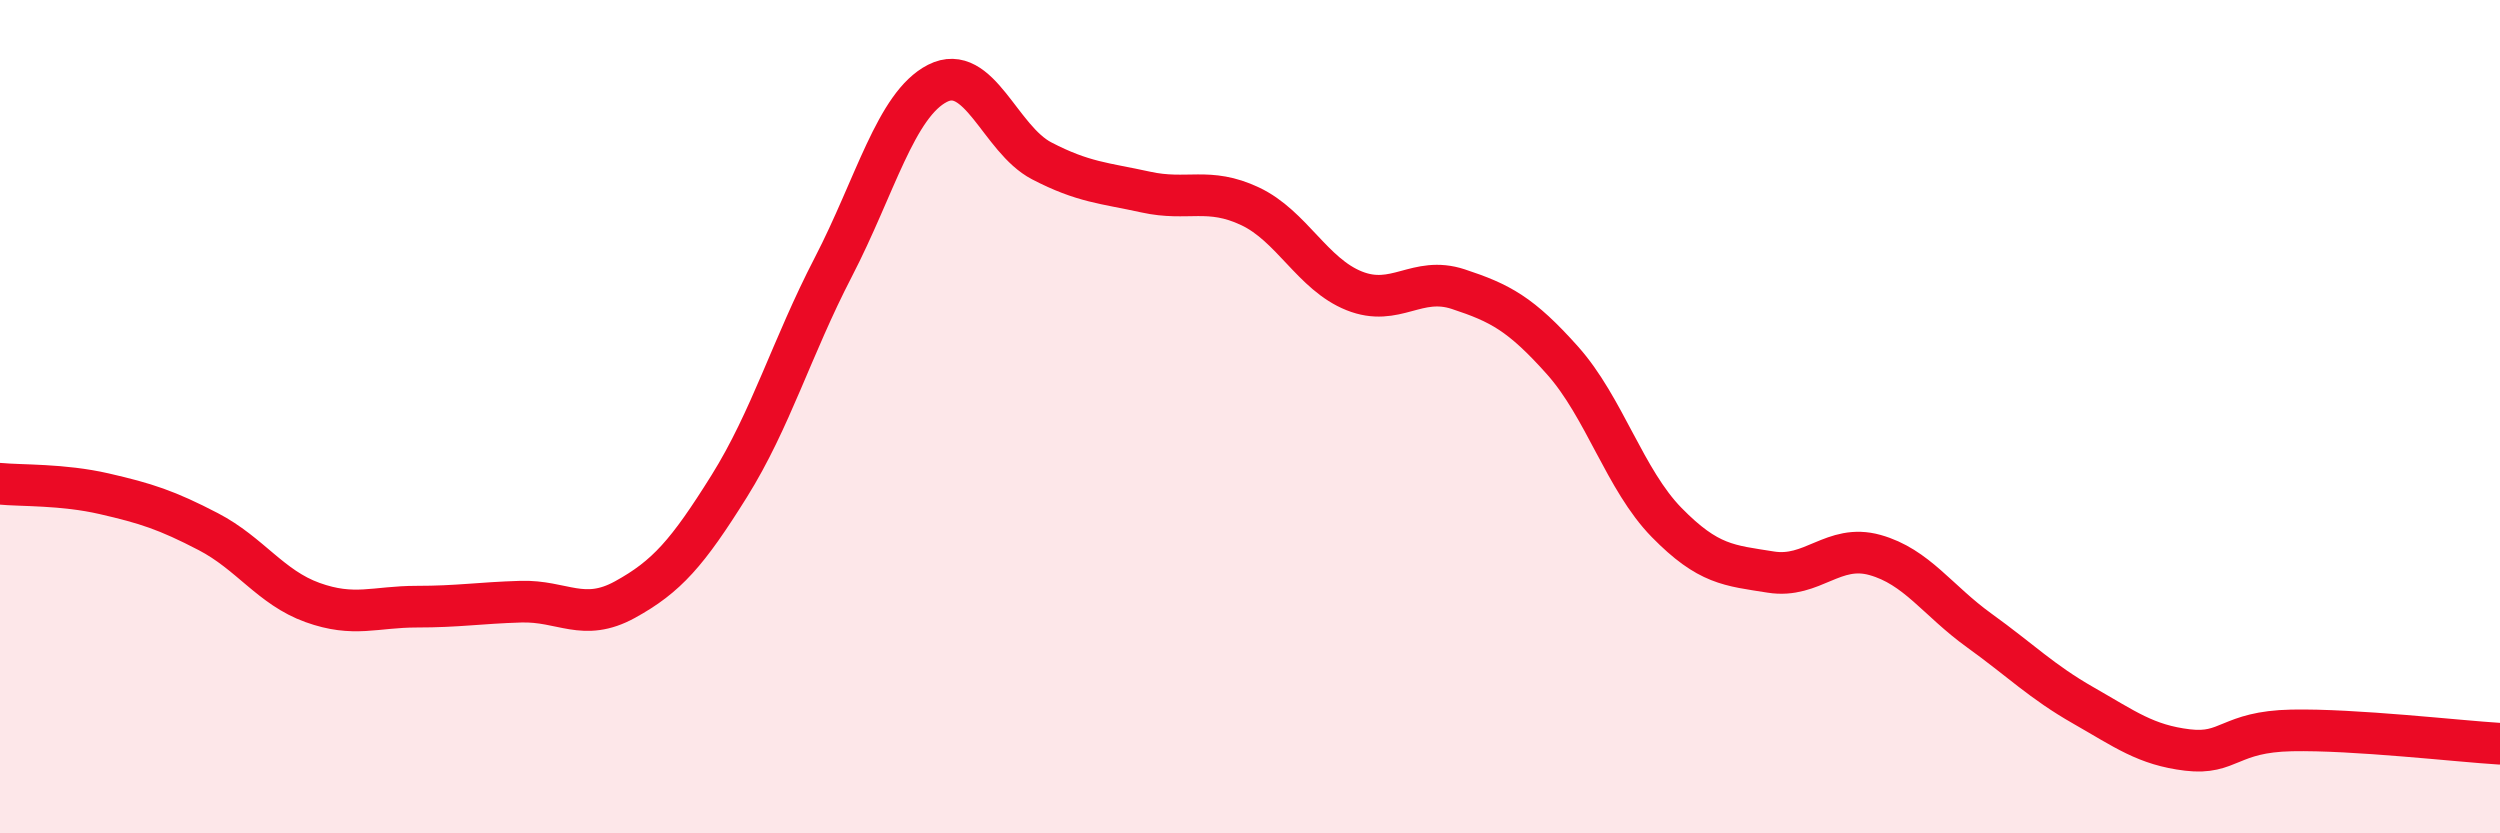
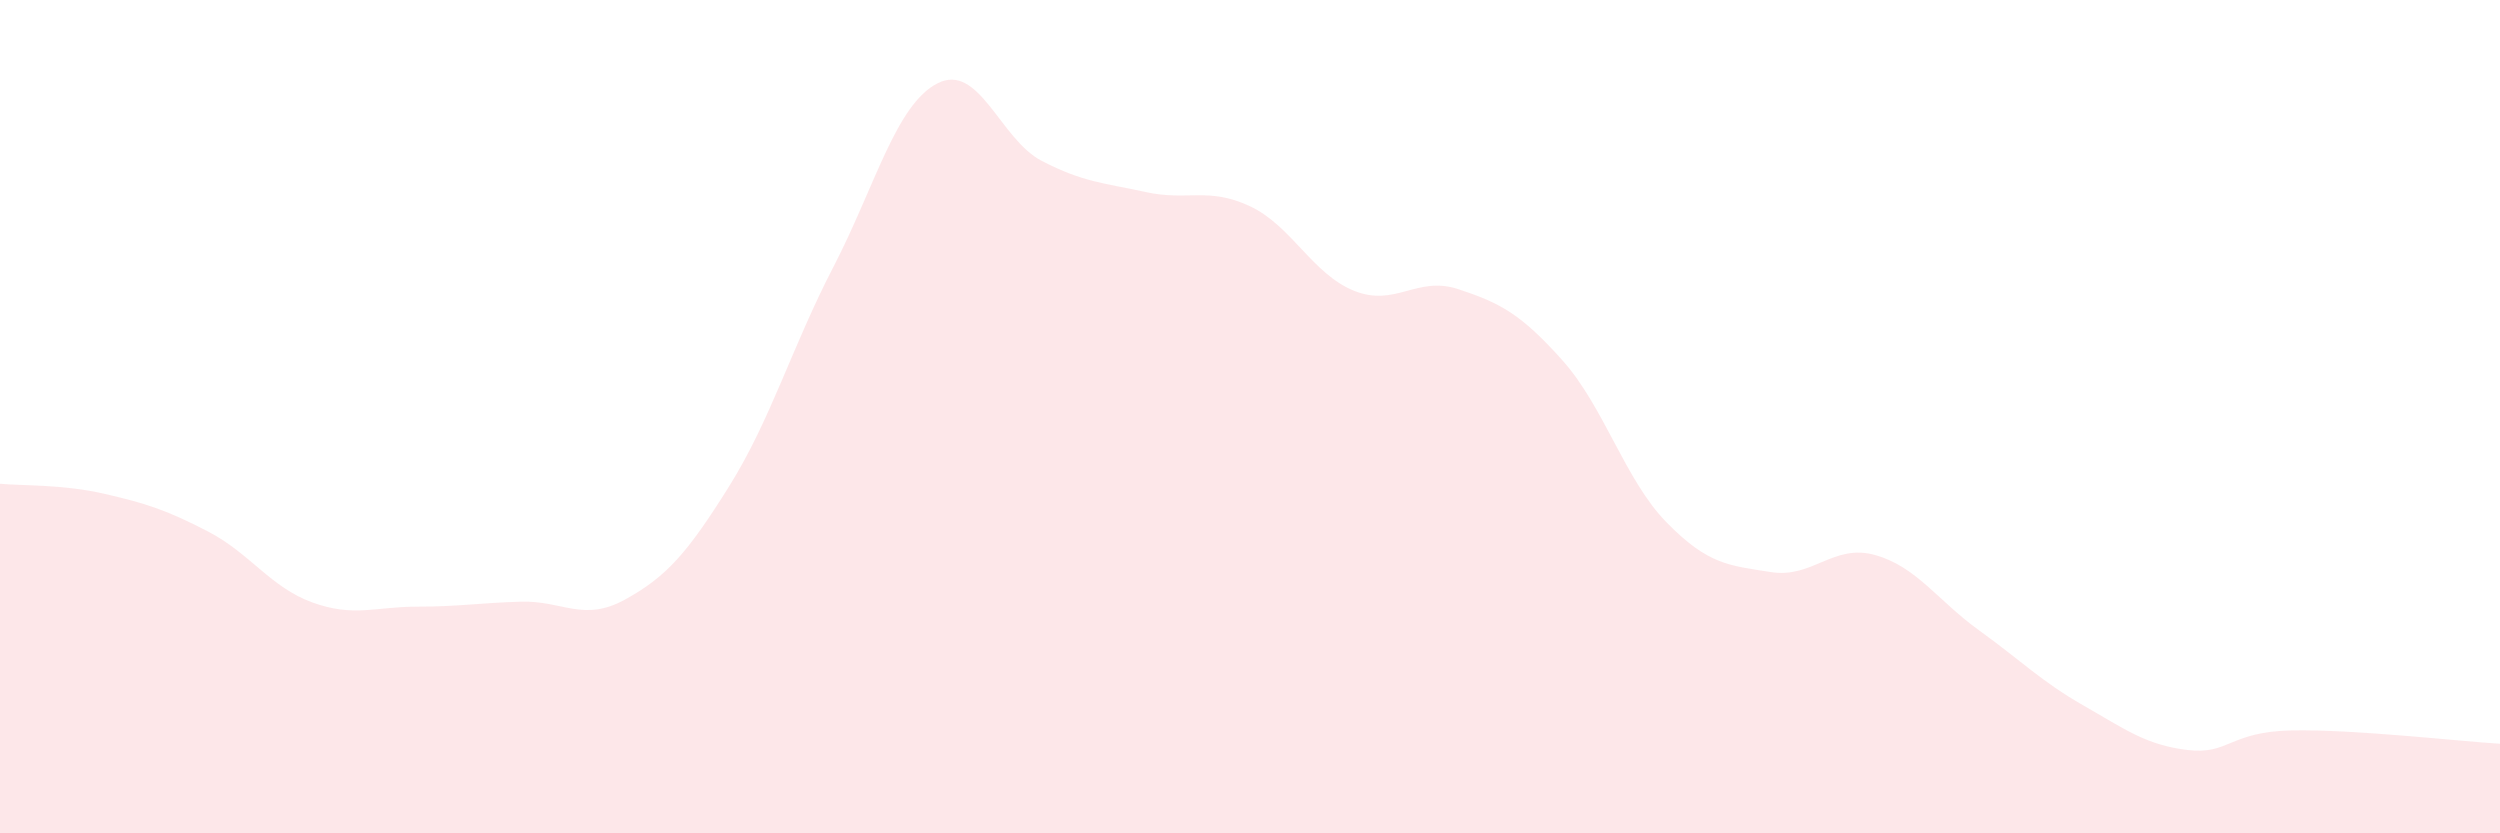
<svg xmlns="http://www.w3.org/2000/svg" width="60" height="20" viewBox="0 0 60 20">
  <path d="M 0,11.61 C 0.5,11.66 1.5,11.62 2.5,11.85 C 3.5,12.08 4,12.24 5,12.76 C 6,13.28 6.5,14.1 7.5,14.46 C 8.5,14.82 9,14.56 10,14.56 C 11,14.56 11.5,14.47 12.5,14.44 C 13.5,14.41 14,14.94 15,14.39 C 16,13.84 16.5,13.27 17.5,11.67 C 18.5,10.07 19,8.34 20,6.41 C 21,4.48 21.5,2.51 22.5,2 C 23.5,1.49 24,3.34 25,3.86 C 26,4.38 26.5,4.39 27.5,4.61 C 28.5,4.83 29,4.48 30,4.95 C 31,5.42 31.5,6.58 32.5,6.98 C 33.5,7.38 34,6.61 35,6.94 C 36,7.27 36.5,7.53 37.5,8.65 C 38.5,9.77 39,11.52 40,12.54 C 41,13.56 41.5,13.57 42.5,13.73 C 43.5,13.89 44,13.04 45,13.32 C 46,13.6 46.5,14.41 47.5,15.13 C 48.5,15.85 49,16.36 50,16.93 C 51,17.5 51.5,17.88 52.5,18 C 53.5,18.12 53.5,17.56 55,17.53 C 56.5,17.5 59,17.79 60,17.85L60 20L0 20Z" fill="#EB0A25" opacity="0.1" stroke-linecap="round" stroke-linejoin="round" />
-   <path d="M 0,11.61 C 0.5,11.66 1.5,11.62 2.5,11.85 C 3.5,12.08 4,12.24 5,12.76 C 6,13.28 6.5,14.1 7.5,14.46 C 8.5,14.82 9,14.56 10,14.56 C 11,14.56 11.5,14.47 12.5,14.44 C 13.5,14.41 14,14.94 15,14.39 C 16,13.84 16.5,13.27 17.5,11.67 C 18.5,10.07 19,8.34 20,6.41 C 21,4.48 21.5,2.51 22.5,2 C 23.5,1.49 24,3.34 25,3.86 C 26,4.38 26.5,4.39 27.5,4.61 C 28.5,4.83 29,4.48 30,4.95 C 31,5.42 31.5,6.58 32.5,6.98 C 33.5,7.38 34,6.61 35,6.94 C 36,7.27 36.5,7.53 37.5,8.65 C 38.5,9.77 39,11.52 40,12.54 C 41,13.56 41.5,13.57 42.5,13.73 C 43.5,13.89 44,13.04 45,13.32 C 46,13.6 46.5,14.41 47.5,15.13 C 48.5,15.85 49,16.36 50,16.93 C 51,17.5 51.5,17.88 52.5,18 C 53.5,18.12 53.5,17.56 55,17.53 C 56.5,17.5 59,17.79 60,17.85" stroke="#EB0A25" stroke-width="1" fill="none" stroke-linecap="round" stroke-linejoin="round" />
</svg>